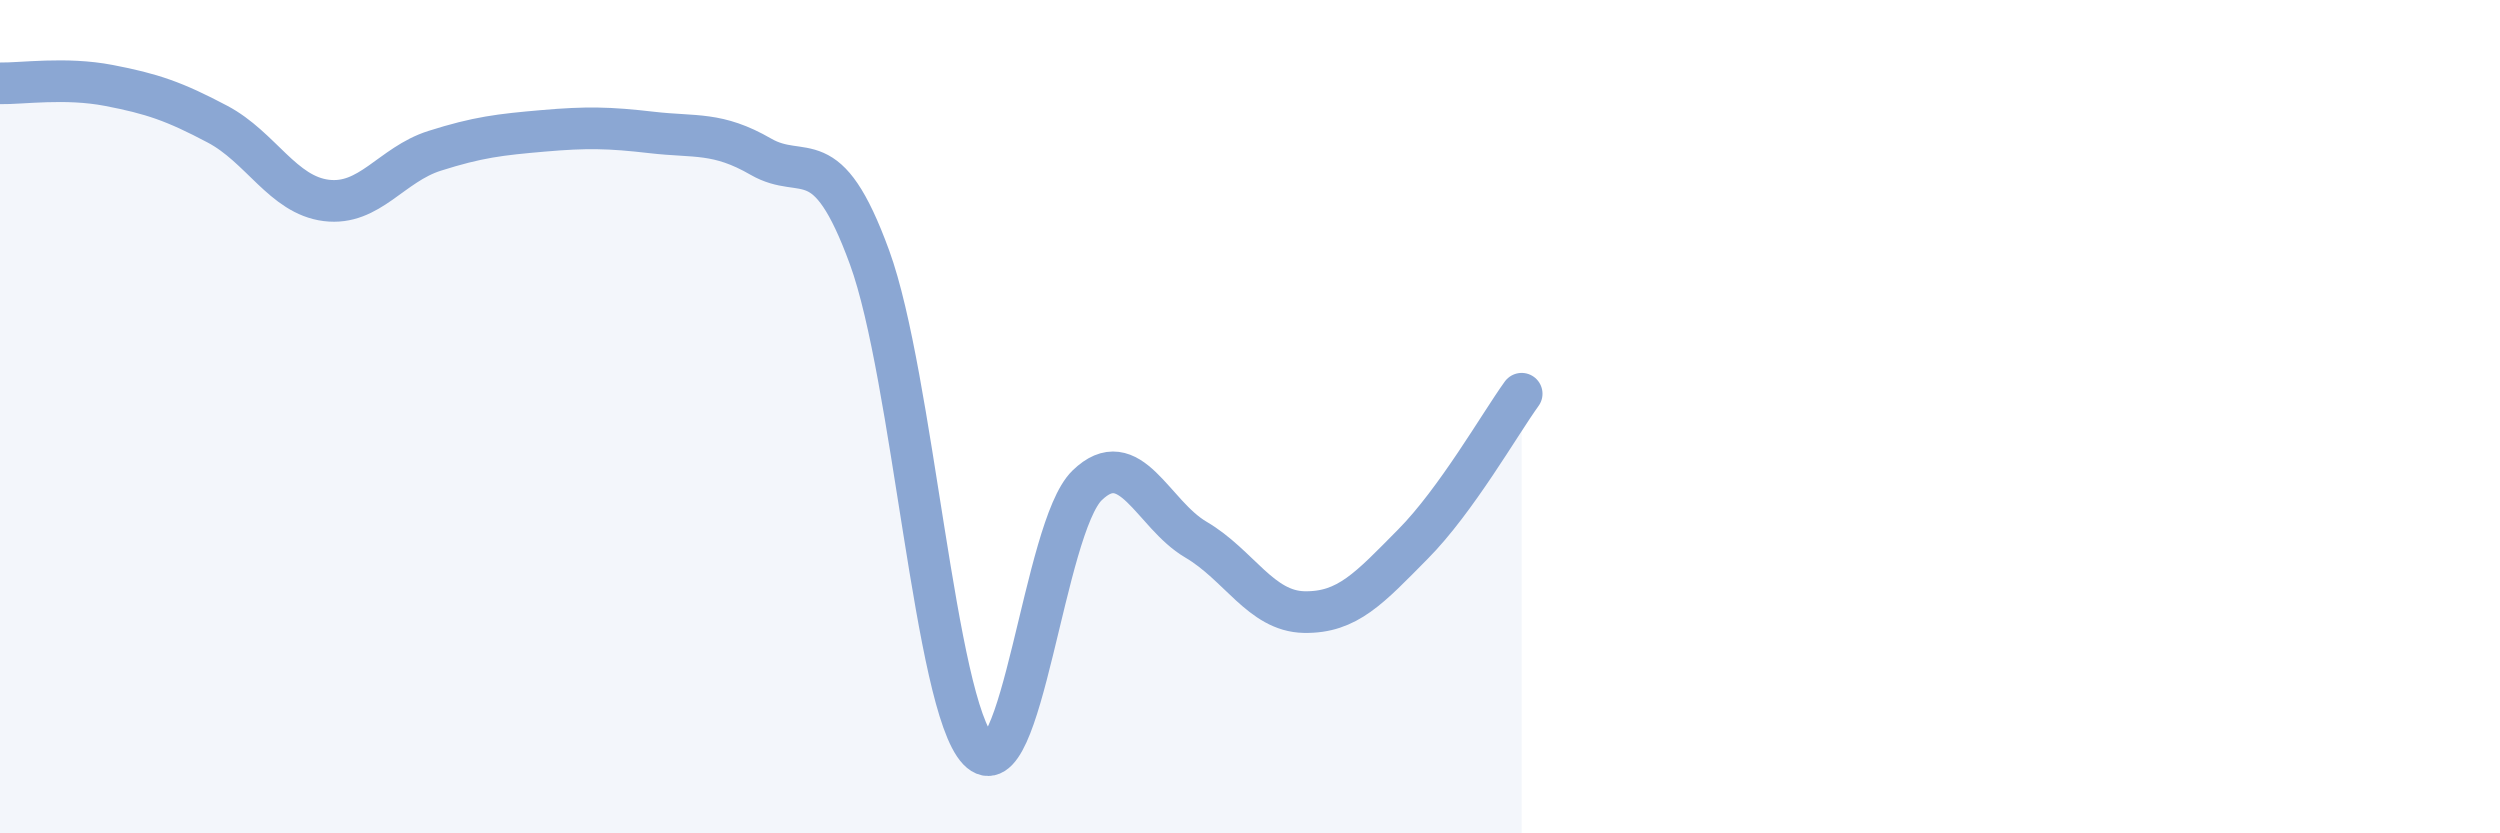
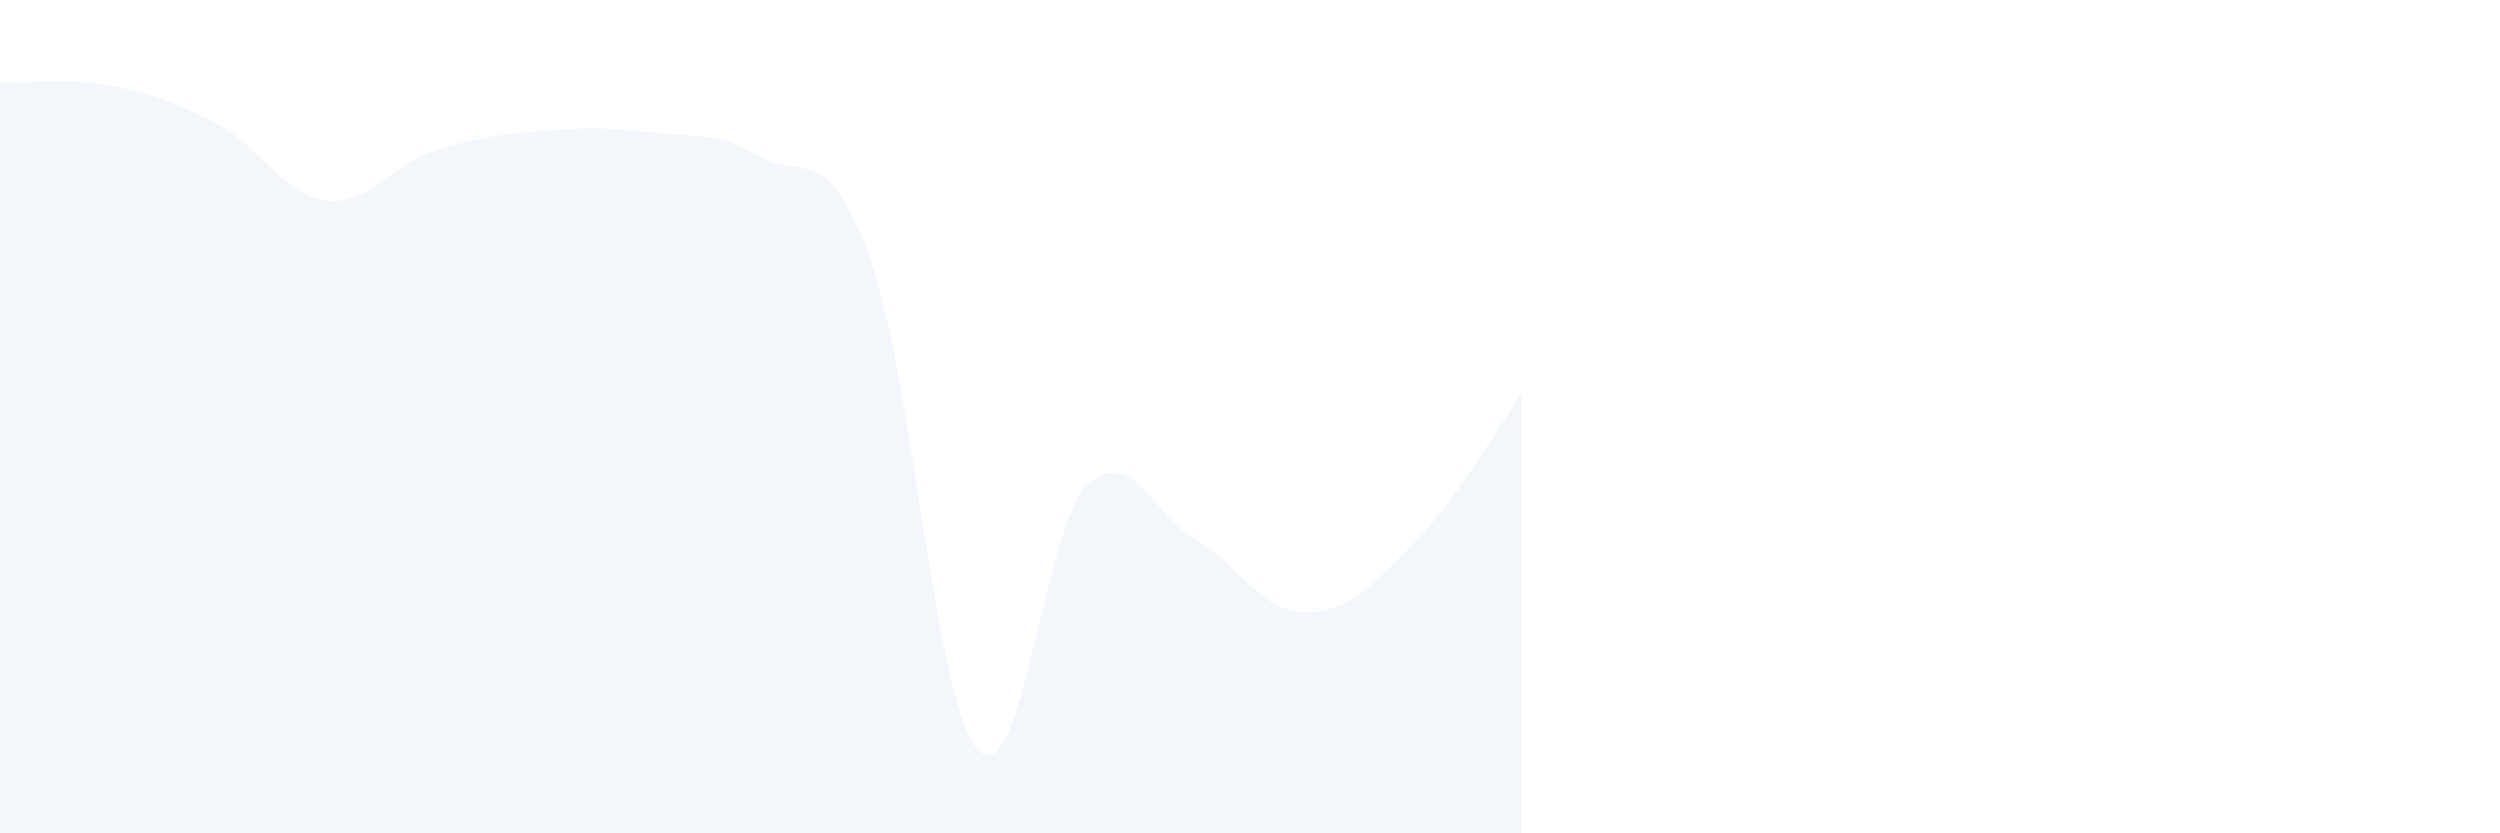
<svg xmlns="http://www.w3.org/2000/svg" width="60" height="20" viewBox="0 0 60 20">
  <path d="M 0,2 C 0.52,2.01 1.57,1.85 2.61,2.05 C 3.65,2.25 4.18,2.43 5.22,2.98 C 6.26,3.53 6.79,4.68 7.83,4.81 C 8.87,4.94 9.39,3.95 10.43,3.62 C 11.47,3.29 12,3.23 13.04,3.14 C 14.08,3.05 14.61,3.06 15.65,3.18 C 16.69,3.3 17.22,3.16 18.26,3.76 C 19.3,4.36 19.83,3.33 20.87,6.18 C 21.91,9.03 22.44,16.91 23.48,18 C 24.52,19.09 25.05,12.66 26.09,11.65 C 27.13,10.64 27.66,12.34 28.7,12.95 C 29.74,13.56 30.26,14.67 31.3,14.69 C 32.34,14.71 32.87,14.11 33.91,13.06 C 34.95,12.01 36,10.17 36.52,9.45L36.52 20L0 20Z" fill="#8ba7d3" opacity="0.1" stroke-linecap="round" stroke-linejoin="round" />
-   <path d="M 0,2 C 0.52,2.01 1.57,1.85 2.61,2.05 C 3.65,2.25 4.18,2.43 5.22,2.98 C 6.26,3.53 6.79,4.68 7.83,4.81 C 8.87,4.94 9.39,3.95 10.43,3.62 C 11.47,3.29 12,3.23 13.04,3.14 C 14.08,3.05 14.61,3.06 15.65,3.18 C 16.69,3.3 17.22,3.16 18.26,3.76 C 19.3,4.36 19.83,3.33 20.87,6.18 C 21.91,9.03 22.44,16.91 23.48,18 C 24.52,19.09 25.05,12.66 26.09,11.65 C 27.13,10.64 27.66,12.34 28.7,12.95 C 29.74,13.56 30.26,14.67 31.3,14.69 C 32.34,14.71 32.87,14.11 33.91,13.06 C 34.95,12.01 36,10.17 36.52,9.45" stroke="#8ba7d3" stroke-width="1" fill="none" stroke-linecap="round" stroke-linejoin="round" />
</svg>